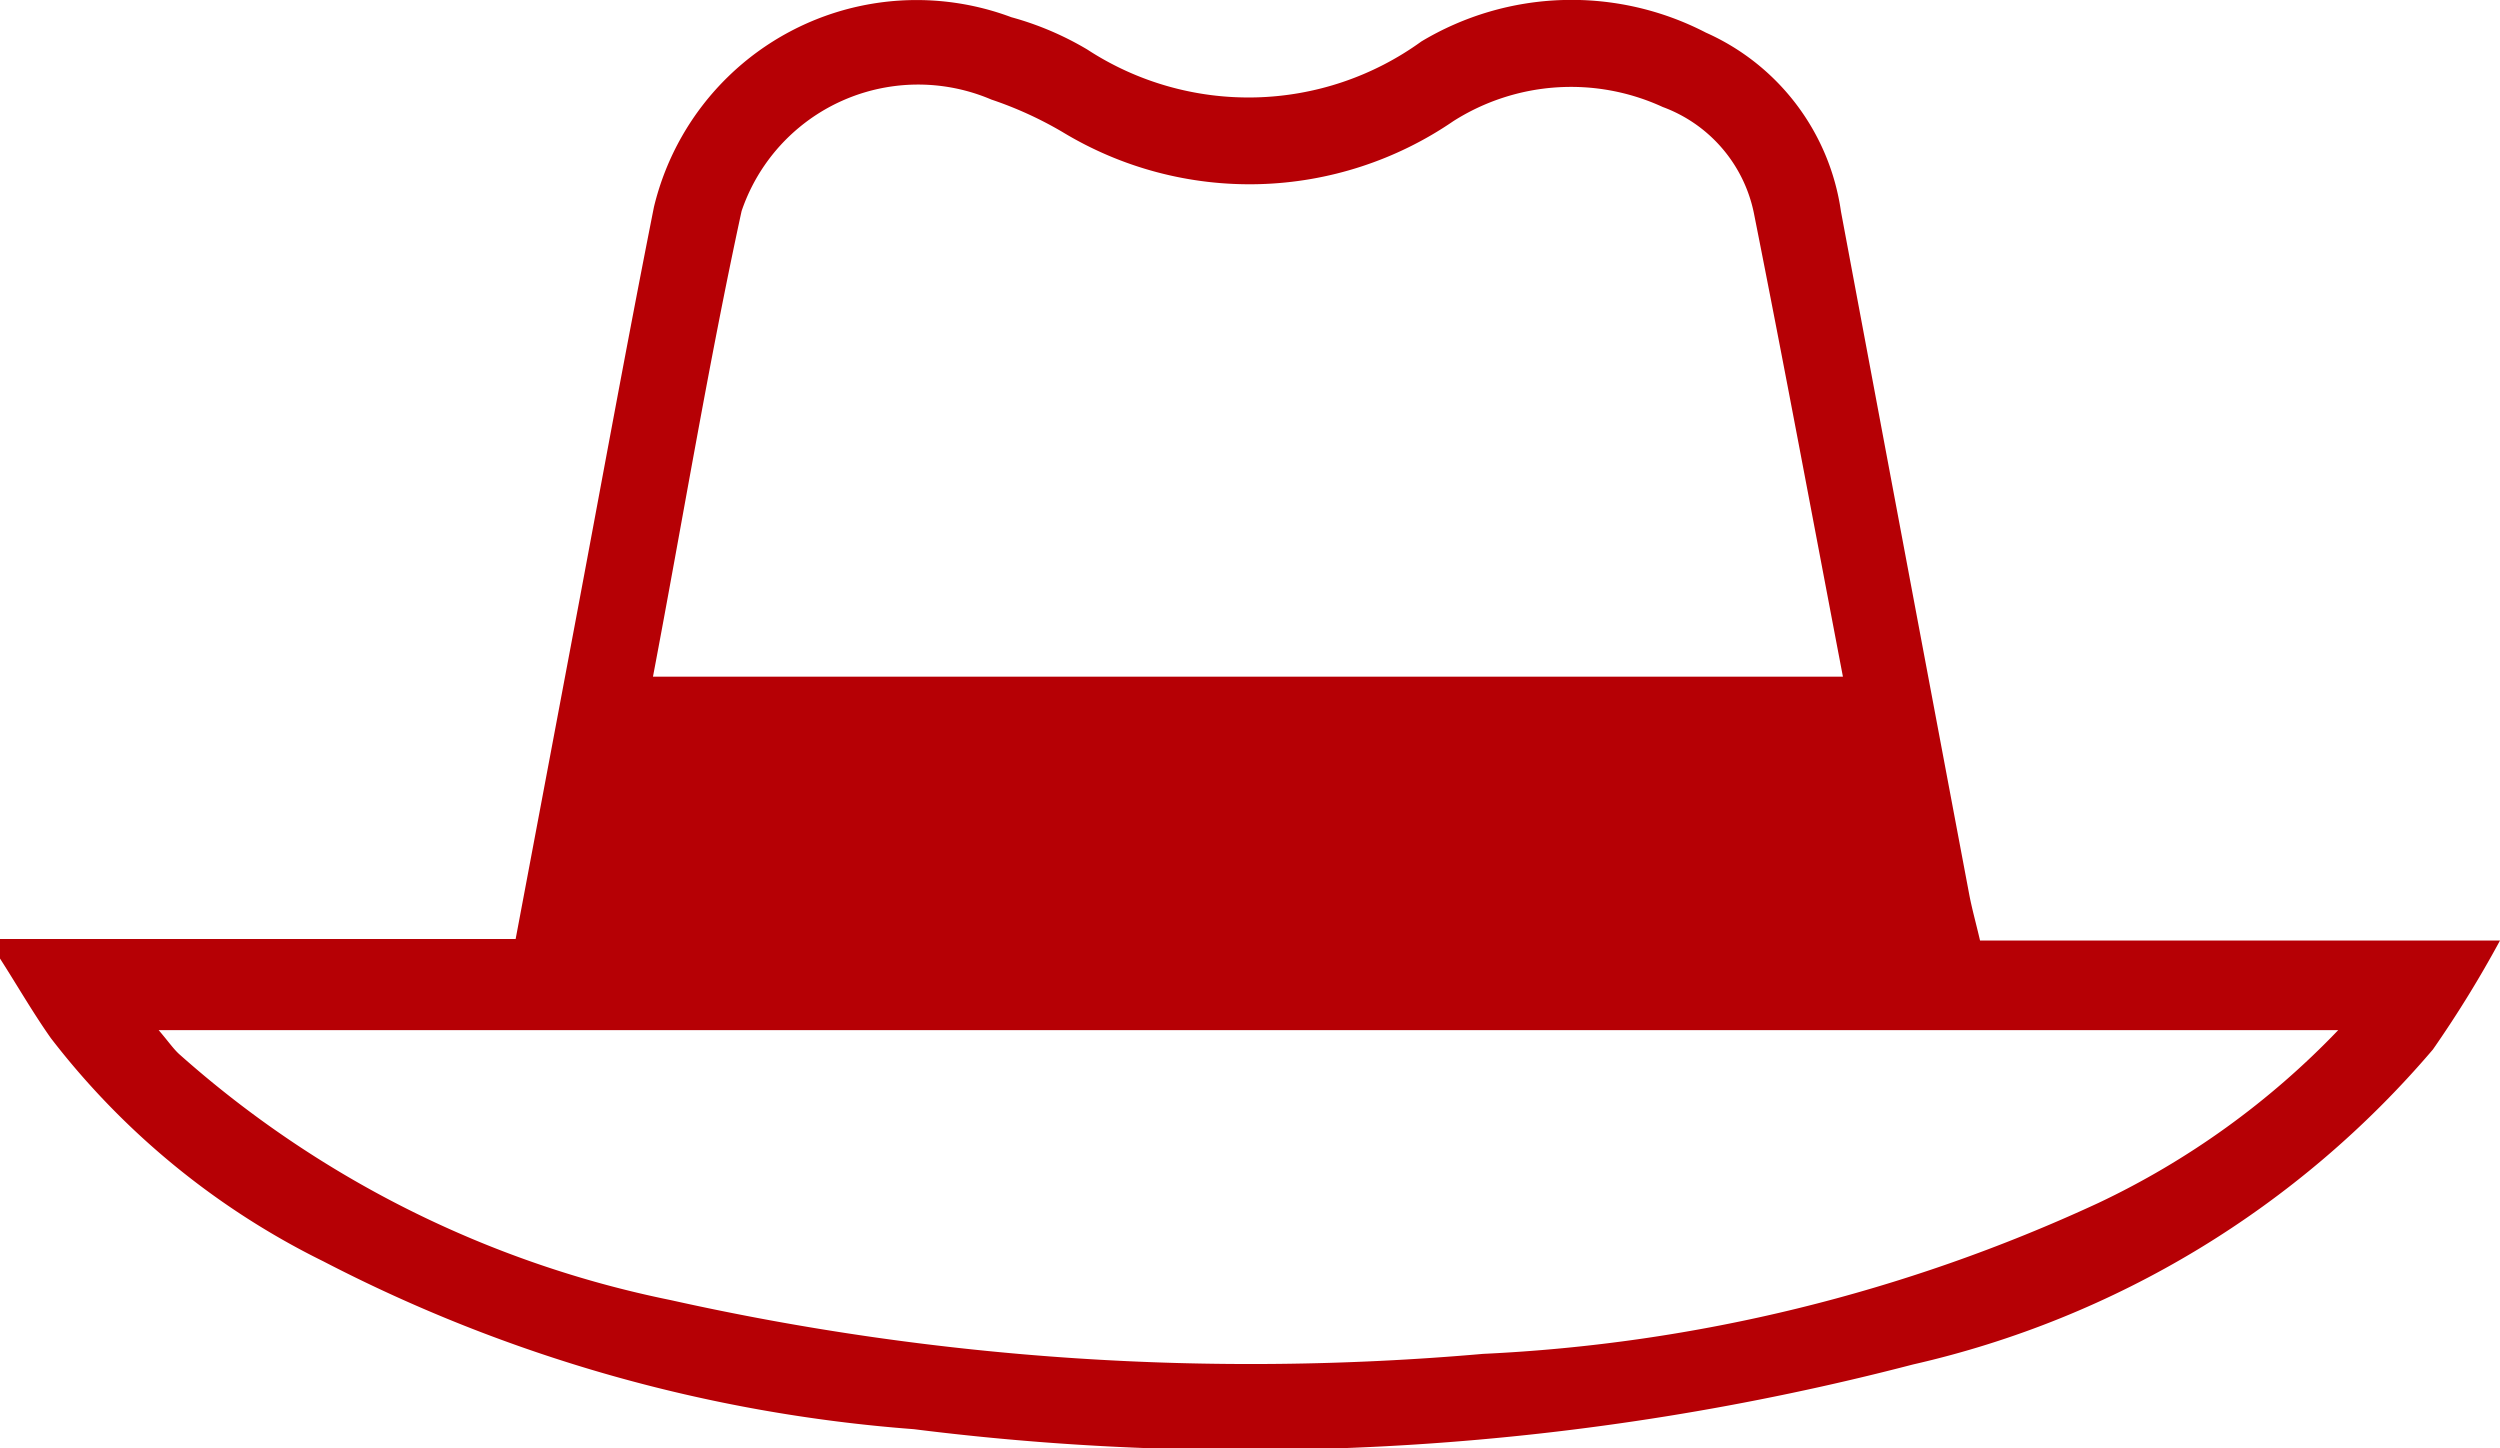
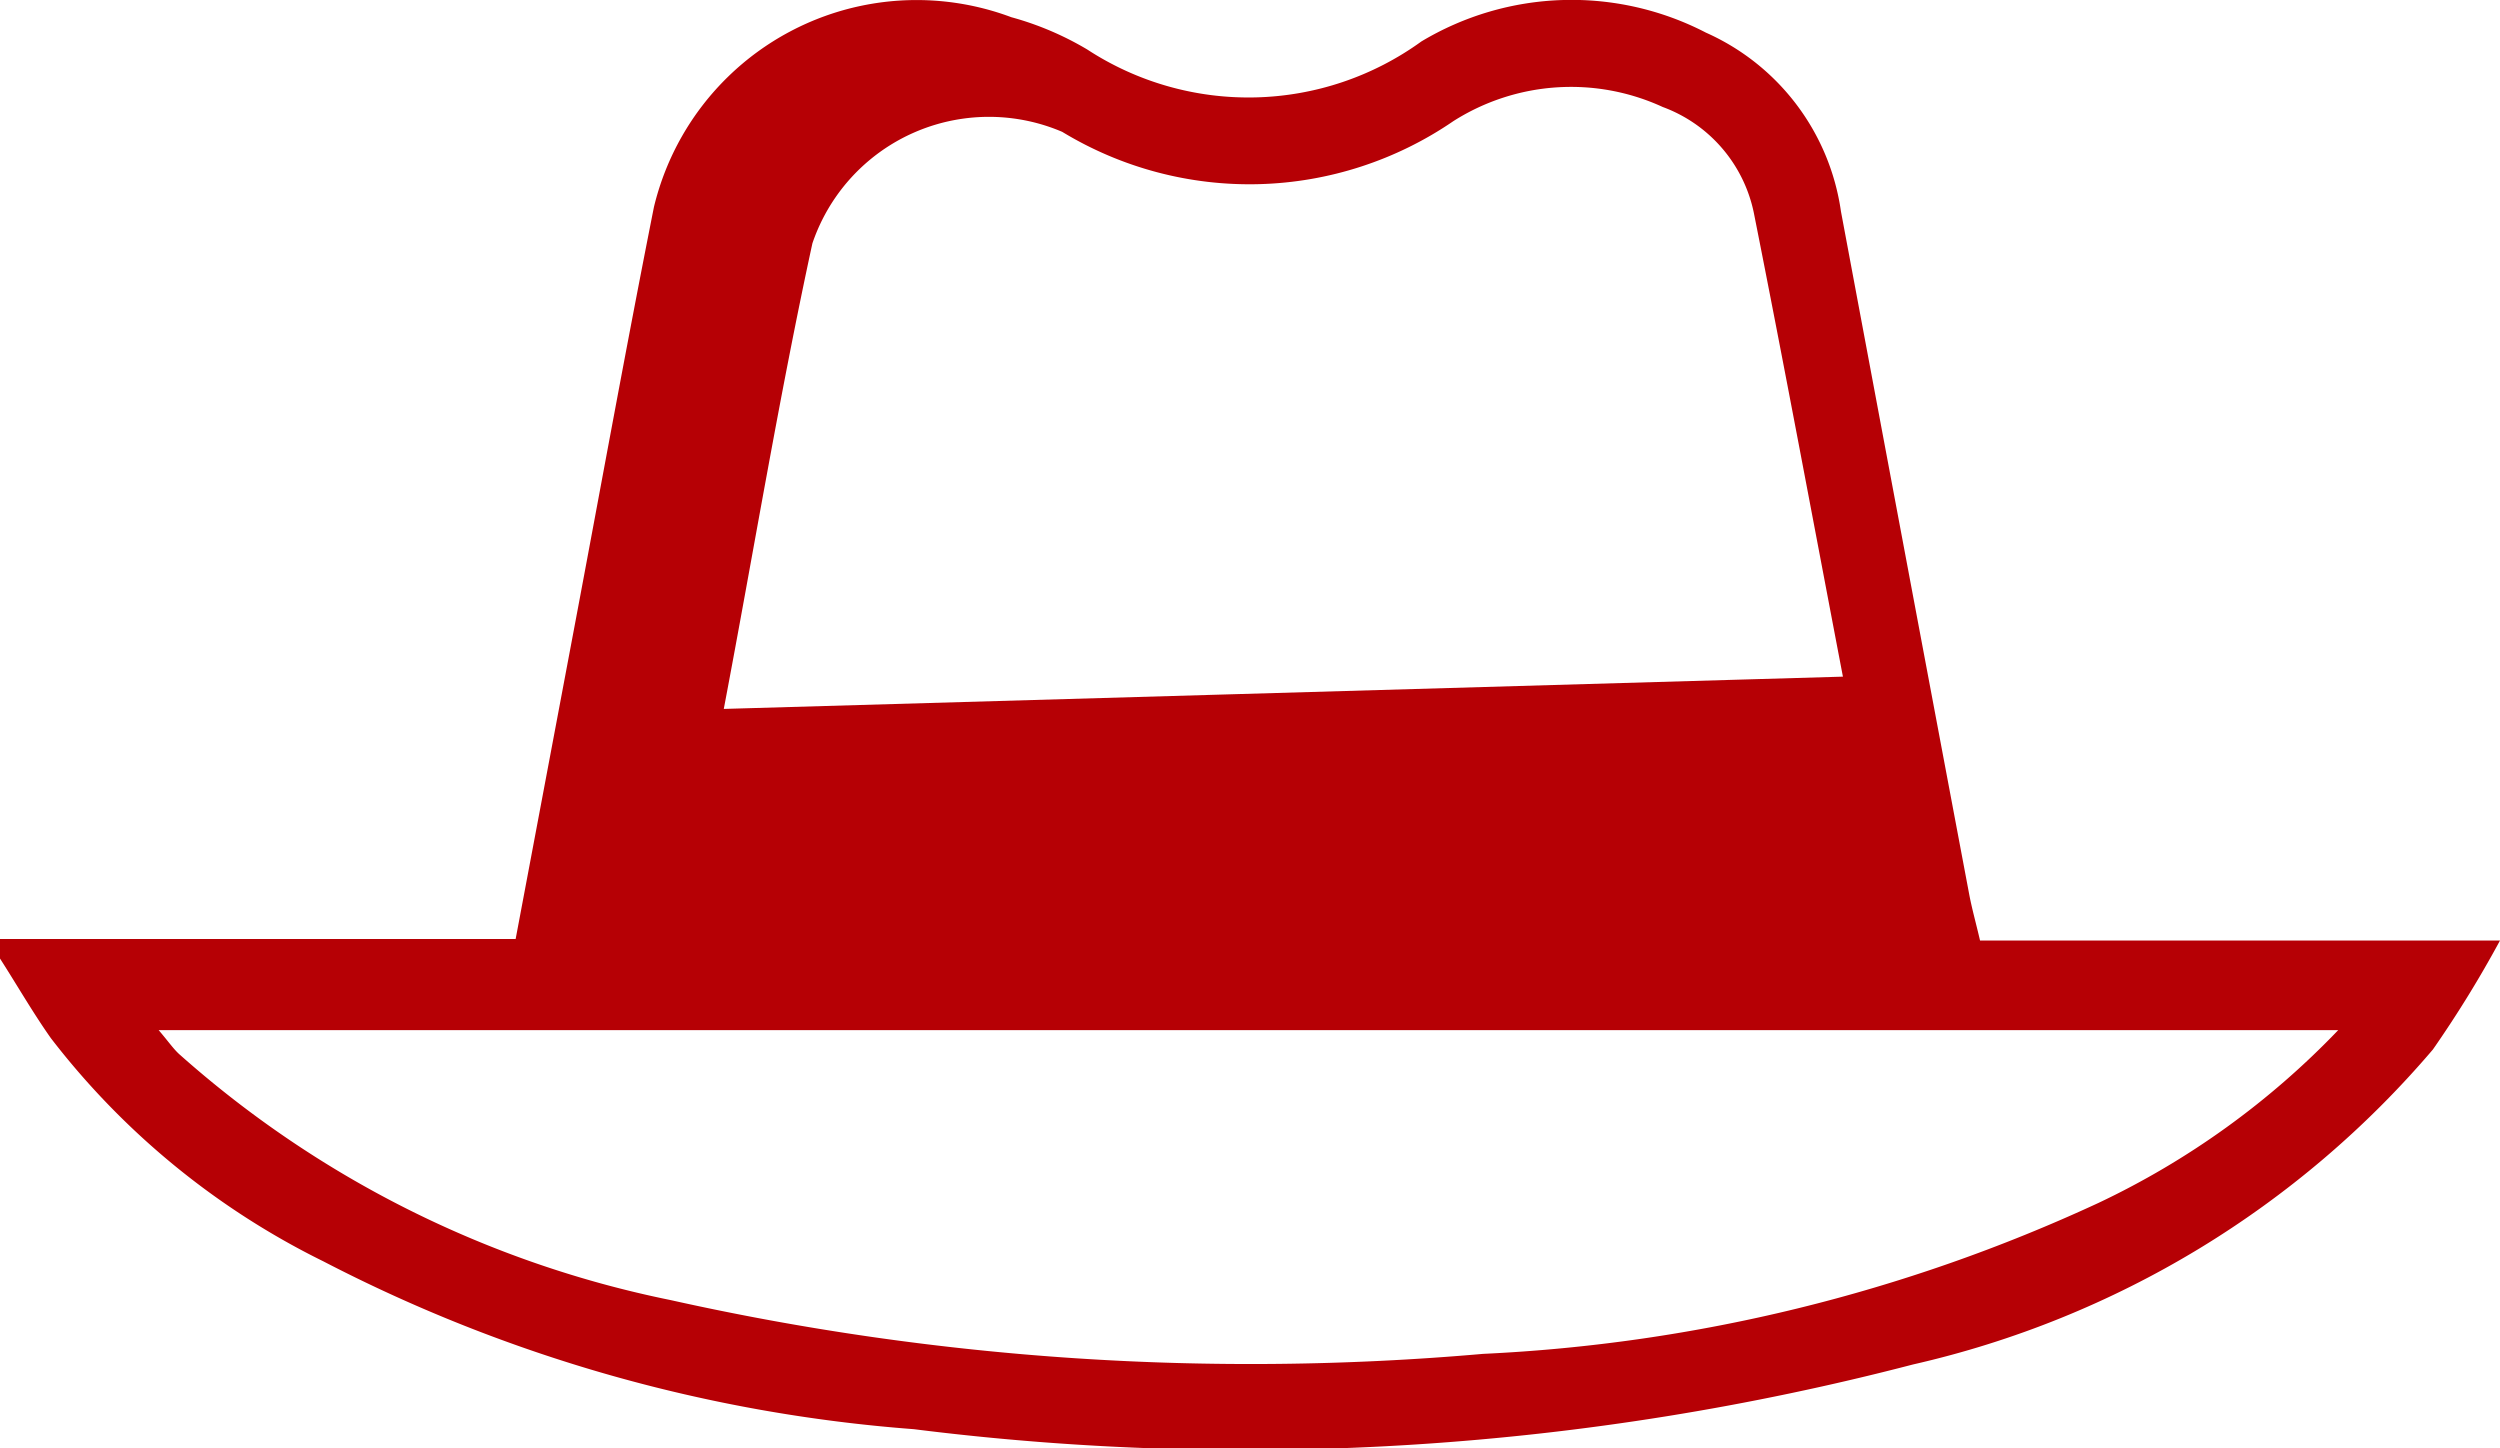
<svg xmlns="http://www.w3.org/2000/svg" viewBox="0 0 12.78 7.404">
  <defs>
    <style>.cls-1{fill:#b60005;}</style>
  </defs>
  <g id="Layer_2" data-name="Layer 2">
    <g id="画像URL">
-       <path class="cls-1" d="M0,4.8H2.636l.3-1.593c.135-.716.265-1.434.407-2.149A1.381,1.381,0,0,1,5.17.088a1.569,1.569,0,0,1,.388.165A1.507,1.507,0,0,0,7.266.212,1.493,1.493,0,0,1,8.721.167a1.183,1.183,0,0,1,.69.914q.327,1.748.656,3.493c.014.073.034.144.055.234H12.78a5.8,5.8,0,0,1-.343.557A4.926,4.926,0,0,1,9.78,6.975a13.551,13.551,0,0,1-5.108.331,7.83,7.83,0,0,1-3.019-.858A3.97,3.97,0,0,1,.26,5.307C.167,5.175.086,5.034,0,4.9ZM9.421,3.459c-.155-.811-.3-1.59-.455-2.369A.735.735,0,0,0,8.5.547,1.121,1.121,0,0,0,7.43.619a1.844,1.844,0,0,1-2,.055A1.928,1.928,0,0,0,5.068.509a.953.953,0,0,0-1.277.57c-.17.783-.3,1.574-.453,2.38Zm2.532,1.807H.811c.05.058.078.1.111.128A5.391,5.391,0,0,0,3.428,6.646a13.612,13.612,0,0,0,4.153.275,8.413,8.413,0,0,0,3.145-.771A4.158,4.158,0,0,0,11.953,5.266Z" />
+       <path class="cls-1" d="M0,4.8H2.636l.3-1.593c.135-.716.265-1.434.407-2.149A1.381,1.381,0,0,1,5.17.088a1.569,1.569,0,0,1,.388.165A1.507,1.507,0,0,0,7.266.212,1.493,1.493,0,0,1,8.721.167a1.183,1.183,0,0,1,.69.914q.327,1.748.656,3.493c.014.073.034.144.055.234H12.78a5.8,5.8,0,0,1-.343.557A4.926,4.926,0,0,1,9.78,6.975a13.551,13.551,0,0,1-5.108.331,7.83,7.83,0,0,1-3.019-.858A3.97,3.97,0,0,1,.26,5.307C.167,5.175.086,5.034,0,4.9ZM9.421,3.459c-.155-.811-.3-1.59-.455-2.369A.735.735,0,0,0,8.5.547,1.121,1.121,0,0,0,7.43.619a1.844,1.844,0,0,1-2,.055a.953.953,0,0,0-1.277.57c-.17.783-.3,1.574-.453,2.38Zm2.532,1.807H.811c.05.058.078.1.111.128A5.391,5.391,0,0,0,3.428,6.646a13.612,13.612,0,0,0,4.153.275,8.413,8.413,0,0,0,3.145-.771A4.158,4.158,0,0,0,11.953,5.266Z" />
    </g>
  </g>
</svg>